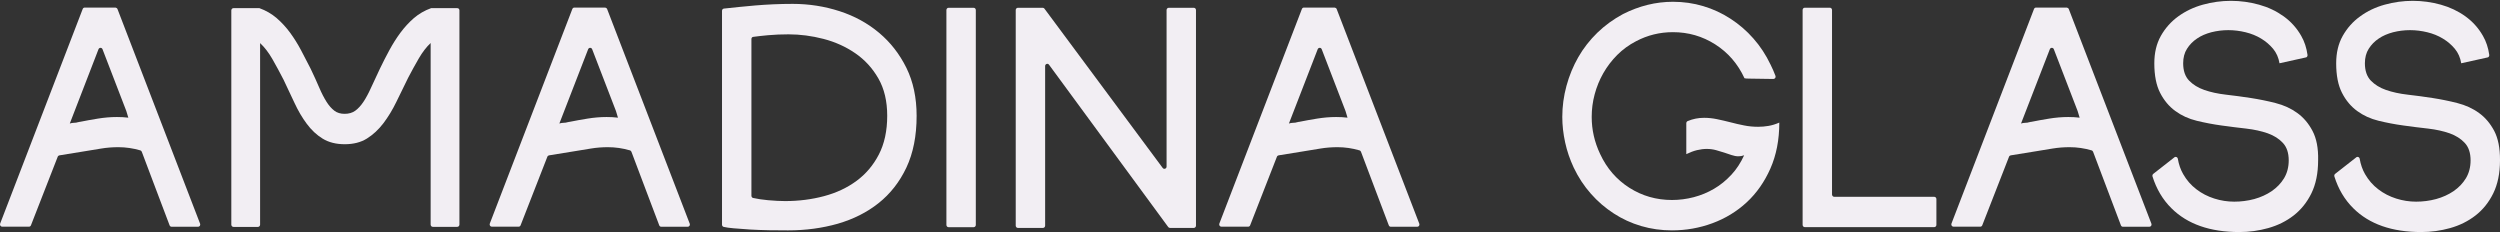
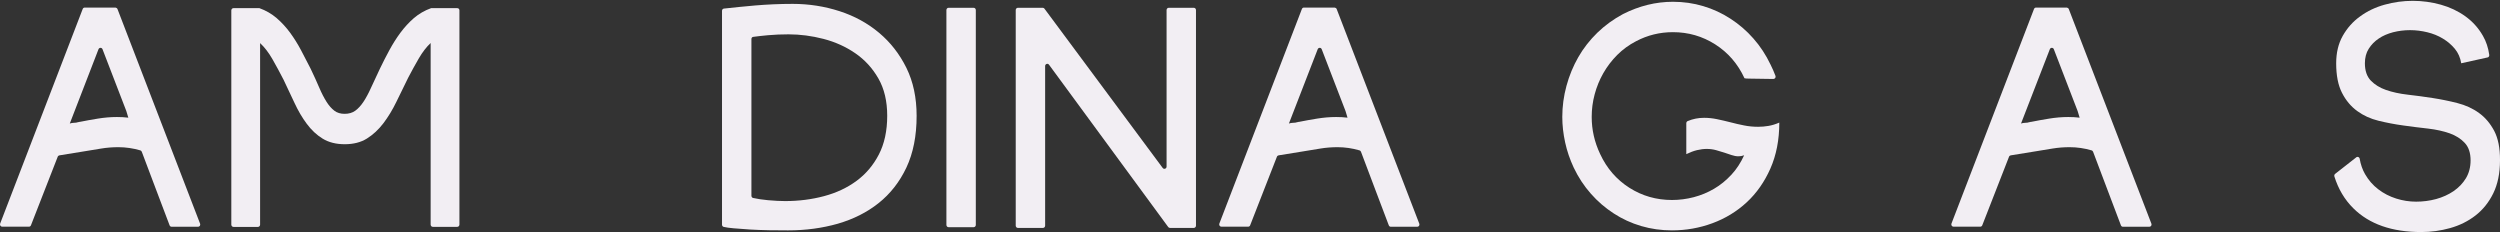
<svg xmlns="http://www.w3.org/2000/svg" width="1239" height="115" viewBox="0 0 1239 115" fill="none">
  <rect x="0" y="0" width="1239" height="115" fill="#333333" stroke="none" />
-   <path d="M300.901 4.504C307.466 21.677 337.232 98.902 341.838 110.876C342.113 111.593 341.598 112.382 340.841 112.382H327.711C327.264 112.382 326.886 112.095 326.714 111.665C324.48 105.678 322.212 99.726 319.943 93.775C317.64 87.788 315.303 81.585 312.931 75.204C312.794 74.881 312.519 74.594 312.209 74.522C308.635 73.483 304.991 72.945 301.313 72.945C298.426 72.945 295.607 73.16 292.789 73.626C289.97 74.092 287.118 74.558 284.265 75.024L272.097 76.996C271.719 77.068 271.409 77.319 271.272 77.677L258.004 111.665C257.832 112.095 257.454 112.346 257.007 112.346H243.74C242.984 112.346 242.468 111.557 242.743 110.805L283.646 4.468C283.818 4.038 284.196 3.751 284.643 3.751H299.938C300.351 3.858 300.729 4.073 300.901 4.504ZM281.412 60.54C281.618 60.54 281.755 60.504 281.824 60.468C281.893 60.397 282.03 60.397 282.237 60.397C285.124 59.823 288.08 59.285 291.173 58.783C294.267 58.282 297.429 57.995 300.626 57.995C301.519 57.995 302.448 58.031 303.444 58.066C304.441 58.138 305.369 58.21 306.263 58.317L305.266 55.019L293.476 24.402C293.133 23.469 291.861 23.469 291.483 24.402L277.218 61.221C277.871 61.006 278.559 60.863 279.281 60.863C280.037 60.863 280.724 60.755 281.412 60.54Z" fill="#F2EEF3" />
  <path d="M662.467 4.504C669.032 21.677 698.799 98.902 703.405 110.876C703.68 111.593 703.164 112.382 702.408 112.382H689.277C688.831 112.382 688.453 112.095 688.281 111.665C686.047 105.678 683.778 99.726 681.51 93.775C679.207 87.788 676.869 81.585 674.498 75.204C674.36 74.881 674.085 74.594 673.776 74.522C670.201 73.483 666.558 72.945 662.88 72.945C659.992 72.945 657.174 73.16 654.355 73.626C651.537 74.092 648.684 74.558 645.831 75.024L633.663 76.996C633.285 77.068 632.976 77.319 632.838 77.677L619.571 111.665C619.399 112.095 619.021 112.346 618.574 112.346H605.306C604.55 112.346 604.034 111.557 604.309 110.805L645.212 4.468C645.384 4.038 645.762 3.751 646.209 3.751H661.505C661.917 3.858 662.33 4.073 662.467 4.504ZM642.978 60.54C643.184 60.54 643.322 60.504 643.391 60.468C643.459 60.397 643.597 60.397 643.803 60.397C646.69 59.823 649.646 59.285 652.74 58.783C655.833 58.282 658.996 57.995 662.192 57.995C663.086 57.995 664.014 58.031 665.011 58.066C666.008 58.138 666.936 58.21 667.829 58.317L666.832 55.019L655.043 24.402C654.699 23.469 653.427 23.469 653.049 24.402L638.785 61.221C639.438 61.006 640.125 60.863 640.847 60.863C641.638 60.863 642.325 60.755 642.978 60.54Z" fill="#F2EEF3" />
  <path d="M1025.3 4.504C1031.87 21.677 1061.63 98.902 1066.24 110.876C1066.52 111.593 1066 112.382 1065.24 112.382H1052.11C1051.67 112.382 1051.29 112.095 1051.12 111.665C1048.88 105.678 1046.61 99.726 1044.35 93.775C1042.04 87.788 1039.71 81.585 1037.33 75.204C1037.2 74.881 1036.92 74.594 1036.61 74.522C1033.04 73.483 1029.39 72.945 1025.72 72.945C1022.83 72.945 1020.01 73.16 1017.19 73.626C1014.37 74.092 1011.52 74.558 1008.67 75.024L996.499 76.996C996.121 77.068 995.812 77.319 995.674 77.677L982.407 111.665C982.235 112.095 981.857 112.346 981.41 112.346H968.142C967.386 112.346 966.87 111.557 967.145 110.805L1008.05 4.468C1008.22 4.038 1008.6 3.751 1009.05 3.751H1024.34C1024.75 3.858 1025.13 4.073 1025.3 4.504ZM1005.81 60.54C1006.02 60.54 1006.16 60.504 1006.23 60.468C1006.3 60.397 1006.43 60.397 1006.64 60.397C1009.53 59.823 1012.48 59.285 1015.58 58.783C1018.67 58.282 1021.83 57.995 1025.03 57.995C1025.92 57.995 1026.85 58.031 1027.85 58.066C1028.84 58.138 1029.77 58.21 1030.67 58.317L1029.67 55.019L1017.88 24.402C1017.54 23.469 1016.26 23.469 1015.89 24.402L1001.62 61.221C1002.27 61.006 1002.96 60.863 1003.68 60.863C1004.44 60.863 1005.13 60.755 1005.81 60.54Z" fill="#F2EEF3" />
  <path d="M58.233 4.504C64.798 21.677 94.564 98.902 99.17 110.876C99.445 111.593 98.93 112.382 98.173 112.382H85.043C84.596 112.382 84.218 112.095 84.046 111.665C81.812 105.678 79.544 99.726 77.275 93.775C74.972 87.788 72.635 81.585 70.263 75.204C70.126 74.881 69.851 74.594 69.541 74.522C65.967 73.483 62.323 72.945 58.645 72.945C55.758 72.945 52.94 73.16 50.121 73.626C47.302 74.092 44.45 74.558 41.597 75.024L29.429 76.996C29.051 77.068 28.741 77.319 28.604 77.677L15.336 111.665C15.164 112.095 14.786 112.346 14.339 112.346H1.072C0.316 112.346 -0.2 111.557 0.075 110.805L40.978 4.468C41.15 4.038 41.528 3.751 41.975 3.751H57.27C57.683 3.858 58.061 4.073 58.233 4.504ZM38.744 60.54C38.95 60.54 39.087 60.504 39.156 60.468C39.225 60.397 39.362 60.397 39.569 60.397C42.456 59.823 45.412 59.285 48.505 58.783C51.599 58.282 54.761 57.995 57.958 57.995C58.852 57.995 59.78 58.031 60.776 58.066C61.773 58.138 62.701 58.21 63.595 58.317L62.598 55.019L50.808 24.402C50.465 23.469 49.193 23.469 48.815 24.402L34.585 61.221C35.238 61.006 35.925 60.863 36.647 60.863C37.369 60.863 38.091 60.755 38.744 60.54Z" fill="#F2EEF3" />
  <path d="M227.691 5.114V111.307C227.691 111.917 227.21 112.419 226.625 112.419H214.492C213.908 112.419 213.427 111.917 213.427 111.307V21.319C211.33 23.291 209.405 25.801 207.618 28.848C205.865 31.895 204.077 35.086 202.324 38.456C200.331 42.508 198.371 46.487 196.447 50.467C194.522 54.446 192.356 57.995 189.985 61.115C187.613 64.234 184.898 66.743 181.873 68.644C178.848 70.544 175.17 71.476 170.839 71.476C166.543 71.476 162.899 70.544 159.909 68.715C156.918 66.887 154.306 64.413 152.038 61.366C149.769 58.318 147.741 54.877 145.988 51.076C144.235 47.276 142.379 43.404 140.523 39.496C138.632 35.803 136.776 32.397 134.955 29.206C133.133 26.052 131.105 23.398 128.905 21.355V111.343C128.905 111.953 128.424 112.455 127.84 112.455H115.706C115.122 112.455 114.641 111.953 114.641 111.343V5.15C114.641 4.54 115.122 4.039 115.706 4.039H128.561C131.758 5.186 134.611 6.835 137.086 8.95C139.561 11.101 141.795 13.503 143.788 16.228C145.782 18.953 147.569 21.821 149.185 24.869C150.8 27.916 152.347 30.963 153.894 33.939C155.544 37.381 156.987 40.536 158.19 43.368C159.393 46.2 160.631 48.566 161.834 50.467C163.037 52.367 164.343 53.837 165.718 54.877C167.093 55.916 168.777 56.418 170.771 56.418C172.867 56.418 174.62 55.916 176.064 54.877C177.507 53.837 178.848 52.367 180.12 50.467C181.392 48.566 182.663 46.2 183.935 43.368C185.207 40.536 186.685 37.417 188.335 33.939C189.778 30.927 191.325 27.916 192.975 24.869C194.625 21.821 196.447 18.917 198.44 16.228C200.434 13.539 202.668 11.101 205.143 8.95C207.618 6.835 210.471 5.186 213.667 4.039H226.522C227.244 4.003 227.691 4.505 227.691 5.114Z" fill="#F2EEF3" />
  <path d="M357.828 111.342V5.364C357.828 4.791 358.206 4.325 358.756 4.253C363.5 3.715 368.655 3.213 374.258 2.711C380.239 2.209 386.426 1.922 392.853 1.922C400.931 1.922 408.665 3.141 416.089 5.543C423.513 7.946 430.044 11.531 435.681 16.263C441.318 20.995 445.821 26.768 449.224 33.651C452.592 40.499 454.277 48.422 454.277 57.421C454.277 67.352 452.592 75.849 449.224 83.019C445.856 90.154 441.25 96.034 435.441 100.658C429.632 105.283 422.86 108.653 415.195 110.876C407.496 113.063 399.281 114.174 390.55 114.174C387.56 114.174 384.398 114.139 381.098 114.103C377.764 114.031 374.636 113.924 371.646 113.744C368.655 113.565 365.94 113.35 363.5 113.135C361.54 112.956 359.925 112.74 358.687 112.454C358.172 112.346 357.828 111.88 357.828 111.342ZM372.402 19.346V97.001C372.402 97.539 372.746 98.005 373.227 98.113C375.358 98.579 377.867 98.973 380.686 99.224C383.882 99.511 386.701 99.654 389.141 99.654C395.878 99.654 402.306 98.83 408.355 97.217C414.439 95.603 419.801 93.094 424.442 89.688C429.082 86.282 432.794 81.908 435.544 76.602C438.294 71.296 439.703 64.878 439.703 57.385C439.703 50.107 438.225 43.941 435.303 38.85C432.382 33.759 428.566 29.6 423.857 26.373C419.148 23.147 413.924 20.78 408.115 19.275C402.306 17.769 396.531 17.016 390.791 17.016C387.251 17.016 383.882 17.16 380.686 17.446C377.867 17.697 375.427 17.984 373.296 18.271C372.78 18.307 372.402 18.773 372.402 19.346Z" fill="#F2EEF3" />
  <path d="M482.547 112.597H470.105C469.52 112.597 469.039 112.095 469.039 111.486V4.97C469.039 4.361 469.52 3.859 470.105 3.859H482.547C483.132 3.859 483.613 4.361 483.613 4.97V111.486C483.613 112.095 483.132 112.597 482.547 112.597Z" fill="#F2EEF3" />
  <path d="M517.625 4.289L576.229 83.235C576.848 84.059 578.154 83.629 578.154 82.554V4.97C578.154 4.361 578.635 3.859 579.22 3.859H591.663C592.247 3.859 592.728 4.361 592.728 4.97V111.845C592.728 112.454 592.247 112.956 591.663 112.956H579.838C579.495 112.956 579.185 112.777 578.979 112.526L519.893 32.074C519.274 31.214 517.968 31.68 517.968 32.755V111.845C517.968 112.454 517.487 112.956 516.903 112.956H504.46C503.876 112.956 503.395 112.454 503.395 111.845V4.97C503.395 4.361 503.876 3.859 504.46 3.859H516.8C517.109 3.859 517.418 4.002 517.625 4.289Z" fill="#F2EEF3" />
  <path d="M864.397 76.96C863.401 77.318 862.473 77.462 861.579 77.462C860.479 77.462 859.345 77.247 858.176 76.852C857.007 76.458 855.804 76.063 854.533 75.633C853.261 75.239 851.92 74.844 850.477 74.414C849.033 74.02 847.486 73.805 845.837 73.805C844.29 73.805 842.674 74.02 841.024 74.414C839.374 74.809 837.587 75.49 835.731 76.386V61.077C835.731 60.611 836.006 60.181 836.419 60.002C838.996 58.926 841.677 58.389 844.53 58.389C846.627 58.389 848.793 58.604 850.992 59.07C853.192 59.536 855.426 60.038 857.626 60.611C859.826 61.185 862.06 61.723 864.329 62.153C866.597 62.619 868.935 62.834 871.375 62.834C873.025 62.834 874.709 62.691 876.428 62.404C878.146 62.117 879.934 61.579 881.824 60.755C881.824 69.287 880.346 76.852 877.425 83.485C874.503 90.117 870.584 95.71 865.669 100.264C860.754 104.817 855.083 108.258 848.689 110.625C842.296 112.991 835.594 114.174 828.616 114.174C823.323 114.174 818.236 113.457 813.355 112.023C808.474 110.589 803.971 108.509 799.778 105.785C795.584 103.06 791.803 99.833 788.435 95.997C785.066 92.197 782.213 87.859 779.911 83.019C778.02 78.968 776.611 74.845 775.683 70.578C774.755 66.312 774.273 62.117 774.273 57.958C774.273 52.76 774.961 47.633 776.336 42.578C777.711 37.487 779.67 32.755 782.213 28.309C784.757 23.863 787.919 19.848 791.666 16.191C795.412 12.57 799.674 9.487 804.418 6.941C812.392 2.926 820.607 0.882 829.131 0.882C834.322 0.882 839.34 1.599 844.118 3.033C848.93 4.467 853.433 6.547 857.626 9.272C861.82 11.996 865.601 15.223 868.969 19.059C872.337 22.859 875.19 27.198 877.493 32.038C878.456 33.938 879.246 35.802 879.934 37.63C880.209 38.347 879.624 39.136 878.903 39.136C875.672 39.136 867.697 38.957 866.735 38.957C865.738 38.957 865.016 38.885 864.569 38.778C861.27 31.643 856.423 26.05 850.064 21.999C843.705 17.948 836.728 15.94 829.097 15.94C822.567 15.94 816.517 17.446 810.846 20.421C807.305 22.25 804.177 24.544 801.496 27.233C798.781 29.958 796.512 32.934 794.622 36.232C792.731 39.53 791.322 43.008 790.325 46.701C789.328 50.394 788.847 54.122 788.847 57.958C788.847 64.304 790.222 70.399 793.006 76.279C796.306 83.413 801.152 89.006 807.511 93.057C813.87 97.109 820.917 99.116 828.65 99.116C832.294 99.116 835.868 98.65 839.443 97.718C842.983 96.786 846.318 95.423 849.48 93.559C852.642 91.731 855.495 89.365 858.107 86.568C860.582 83.915 862.713 80.653 864.397 76.96Z" fill="#F2EEF3" />
-   <path d="M909.049 97.54H958.614C959.198 97.54 959.679 98.042 959.679 98.652V111.451C959.679 112.06 959.198 112.562 958.614 112.562H894.441C893.856 112.562 893.375 112.06 893.375 111.451V4.935C893.375 4.325 893.856 3.823 894.441 3.823H906.883C907.468 3.823 907.949 4.325 907.949 4.935V96.429C907.983 97.038 908.464 97.54 909.049 97.54Z" fill="#F2EEF3" />
  <path d="M1236.14 64.879C1234.18 61.186 1231.68 58.211 1228.58 55.988C1225.49 53.729 1221.91 52.116 1217.86 51.076C1213.8 50.036 1209.71 49.212 1205.55 48.566C1201.39 47.921 1197.3 47.383 1193.25 46.917C1189.19 46.451 1185.62 45.663 1182.52 44.587C1179.43 43.511 1176.89 41.934 1174.96 39.926C1173.04 37.919 1172.04 35.05 1172.04 31.358C1172.04 28.597 1172.66 26.195 1173.93 24.187C1175.2 22.18 1176.85 20.459 1178.91 19.096C1180.94 17.698 1183.35 16.694 1186.03 15.977C1188.74 15.296 1191.53 14.937 1194.42 14.937C1197.3 14.937 1200.12 15.296 1202.94 15.977C1205.76 16.658 1208.34 17.698 1210.64 19.096C1212.98 20.494 1214.94 22.18 1216.62 24.187C1218.27 26.195 1219.34 28.597 1219.78 31.358L1233.05 28.418C1233.5 28.203 1233.74 27.701 1233.67 27.199C1233.19 23.721 1232.16 20.566 1230.54 17.77C1228.34 13.898 1225.42 10.671 1221.84 8.09C1218.24 5.508 1214.18 3.572 1209.68 2.318C1205.14 1.063 1200.5 0.417 1195.76 0.417C1191.01 0.417 1186.37 1.063 1181.84 2.318C1177.3 3.572 1173.24 5.508 1169.67 8.126C1166.06 10.707 1163.21 13.97 1161.04 17.806C1158.87 21.678 1157.81 26.195 1157.81 31.393C1157.81 37.381 1158.77 42.292 1160.7 46.021C1162.62 49.785 1165.13 52.761 1168.22 55.02C1171.32 57.279 1174.86 58.892 1178.84 59.86C1182.83 60.828 1186.92 61.617 1191.12 62.19C1195.31 62.764 1199.4 63.302 1203.39 63.732C1207.37 64.198 1210.91 64.987 1214.01 66.062C1217.1 67.174 1219.61 68.751 1221.54 70.831C1223.46 72.91 1224.42 75.778 1224.42 79.507C1224.42 82.841 1223.63 85.781 1222.12 88.326C1220.57 90.872 1218.51 92.987 1215.97 94.744C1213.42 96.465 1210.57 97.755 1207.34 98.651C1204.14 99.512 1200.81 99.942 1197.41 99.942C1194.11 99.942 1190.81 99.44 1187.54 98.401C1184.28 97.361 1181.32 95.855 1178.67 93.811C1176.03 91.804 1173.83 89.294 1172.11 86.283C1170.84 84.06 1169.94 81.514 1169.46 78.682C1169.32 77.857 1168.43 77.463 1167.78 77.965L1157.29 86.175C1156.92 86.462 1156.78 87 1156.92 87.466C1158.87 93.668 1161.97 98.938 1166.33 103.241C1174.24 111.092 1185.44 115 1199.95 115C1204.83 115 1209.61 114.355 1214.32 113.028C1219.03 111.702 1223.22 109.622 1226.86 106.79C1230.51 103.958 1233.46 100.301 1235.66 95.819C1237.86 91.338 1239 85.852 1239 79.399C1239.03 73.412 1238.07 68.572 1236.14 64.879Z" fill="#F2EEF3" />
-   <path d="M1146.08 64.879C1144.15 61.186 1141.61 58.211 1138.52 55.988C1135.42 53.729 1131.85 52.116 1127.79 51.076C1123.74 50.036 1119.65 49.212 1115.49 48.566C1111.33 47.921 1107.24 47.383 1103.18 46.917C1099.13 46.451 1095.55 45.663 1092.46 44.587C1089.37 43.511 1086.82 41.934 1084.9 39.926C1082.97 37.919 1081.98 35.05 1081.98 31.358C1081.98 28.597 1082.59 26.195 1083.87 24.187C1085.14 22.18 1086.79 20.459 1088.85 19.096C1090.88 17.698 1093.25 16.694 1095.96 15.977C1098.68 15.296 1101.46 14.937 1104.35 14.937C1107.24 14.937 1110.06 15.296 1112.88 15.977C1115.69 16.658 1118.27 17.698 1120.58 19.096C1122.91 20.494 1124.87 22.18 1126.56 24.187C1128.21 26.195 1129.27 28.597 1129.72 31.358L1142.99 28.418C1143.43 28.203 1143.67 27.701 1143.6 27.199C1143.12 23.721 1142.09 20.566 1140.48 17.77C1138.28 13.898 1135.36 10.671 1131.78 8.09C1128.17 5.508 1124.12 3.572 1119.58 2.318C1115.04 1.063 1110.4 0.417 1105.66 0.417C1100.91 0.417 1096.27 1.063 1091.74 2.318C1087.2 3.572 1083.14 5.508 1079.53 8.126C1075.96 10.707 1073.07 13.97 1070.91 17.806C1068.74 21.678 1067.68 26.195 1067.68 31.393C1067.68 37.381 1068.64 42.292 1070.56 46.021C1072.49 49.785 1075 52.761 1078.09 55.02C1081.18 57.279 1084.72 58.892 1088.71 59.86C1092.7 60.828 1096.79 61.617 1100.98 62.19C1105.18 62.764 1109.27 63.302 1113.25 63.732C1117.24 64.198 1120.78 64.987 1123.87 66.062C1126.97 67.174 1129.48 68.751 1131.4 70.831C1133.33 72.91 1134.29 75.778 1134.29 79.507C1134.29 82.841 1133.5 85.781 1131.99 88.326C1130.44 90.872 1128.38 92.987 1125.83 94.744C1123.29 96.465 1120.44 97.755 1117.21 98.651C1114.01 99.512 1110.68 99.942 1107.27 99.942C1103.97 99.942 1100.67 99.44 1097.41 98.401C1094.14 97.361 1091.19 95.855 1088.54 93.811C1085.89 91.804 1083.69 89.294 1081.98 86.283C1080.7 84.06 1079.81 81.514 1079.33 78.682C1079.19 77.857 1078.3 77.463 1077.64 77.965L1067.16 86.175C1066.78 86.462 1066.65 87 1066.78 87.466C1068.74 93.668 1071.84 98.938 1076.2 103.241C1084.11 111.092 1095.31 115 1109.82 115C1114.7 115 1119.48 114.355 1124.18 113.028C1128.89 111.702 1133.09 109.622 1136.73 106.79C1140.37 103.958 1143.33 100.301 1145.53 95.819C1147.73 91.338 1148.86 85.852 1148.86 79.399C1149 73.412 1148.04 68.572 1146.08 64.879Z" fill="#F2EEF3" />
</svg>